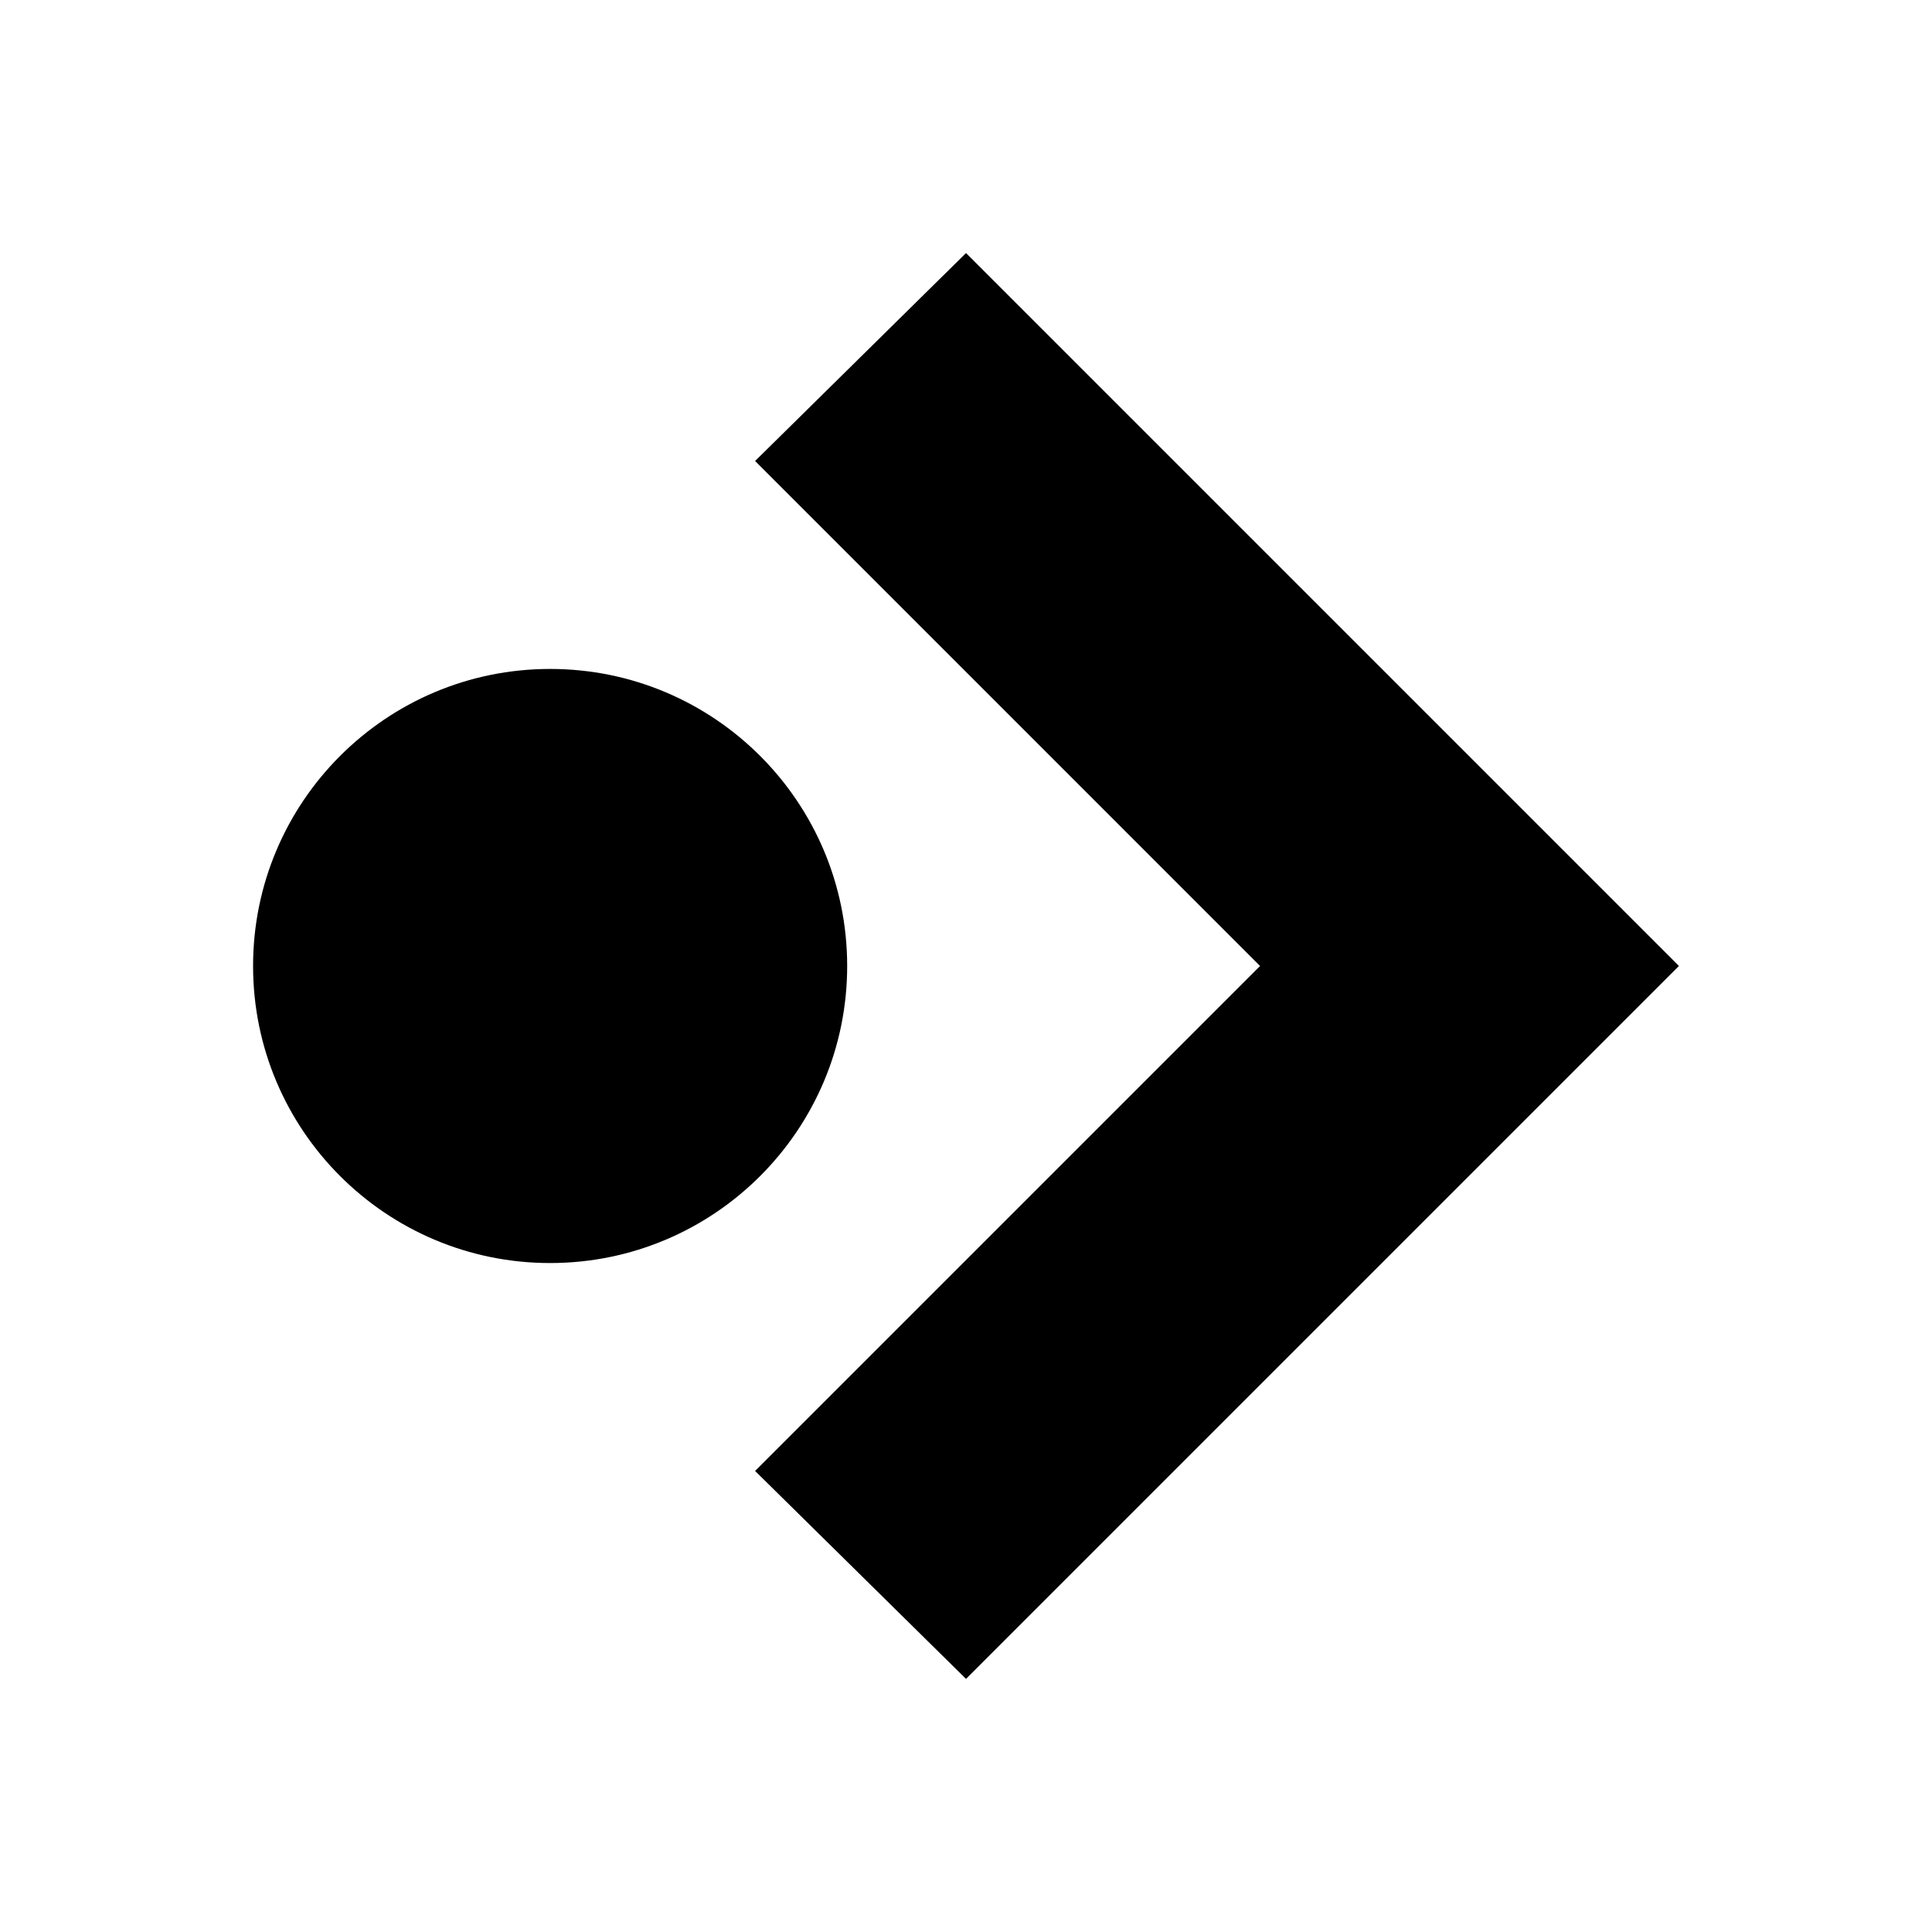
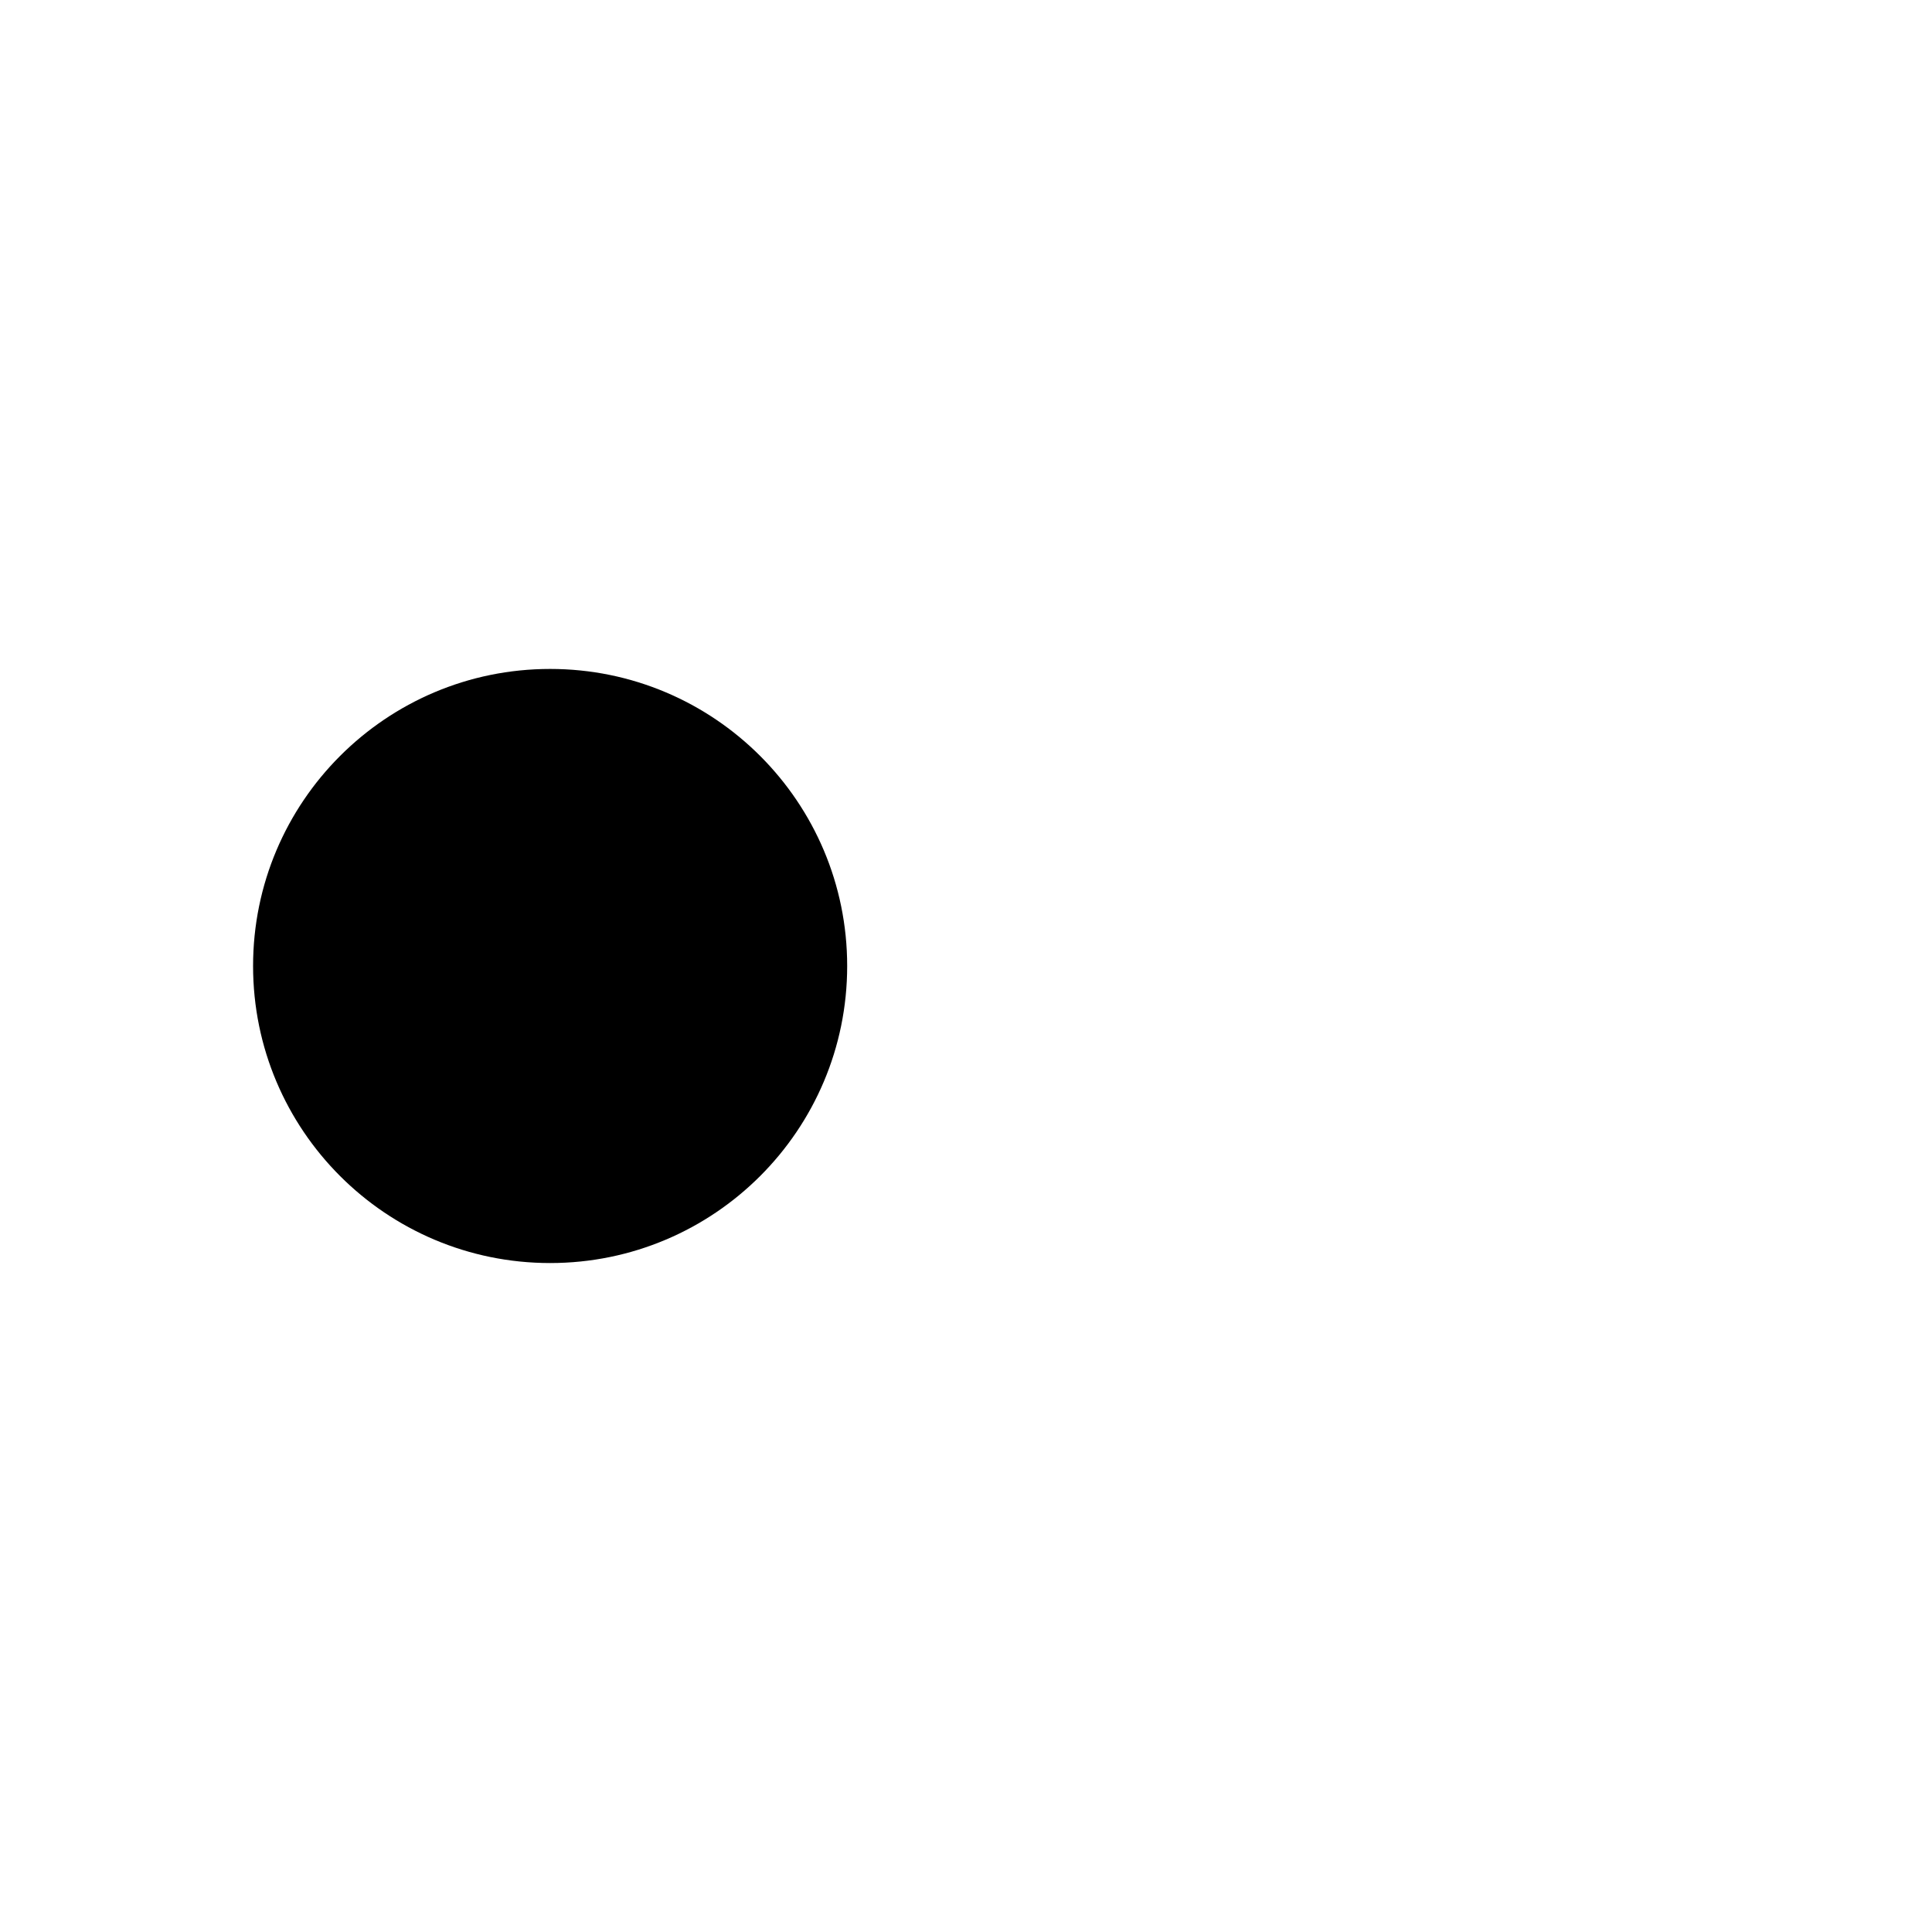
<svg xmlns="http://www.w3.org/2000/svg" fill="#000000" width="800px" height="800px" version="1.1" viewBox="144 144 512 512">
  <g>
    <path d="m368.51 400c0 43.473-35.246 78.719-78.723 78.719-43.477 0-78.719-35.246-78.719-78.719 0-43.477 35.242-78.723 78.719-78.723 43.477 0 78.723 35.246 78.723 78.723" />
-     <path d="m477.93 400-133.82 133.82 55.895 55.102 188.93-188.93-188.93-188.93-55.895 55.105z" />
  </g>
</svg>